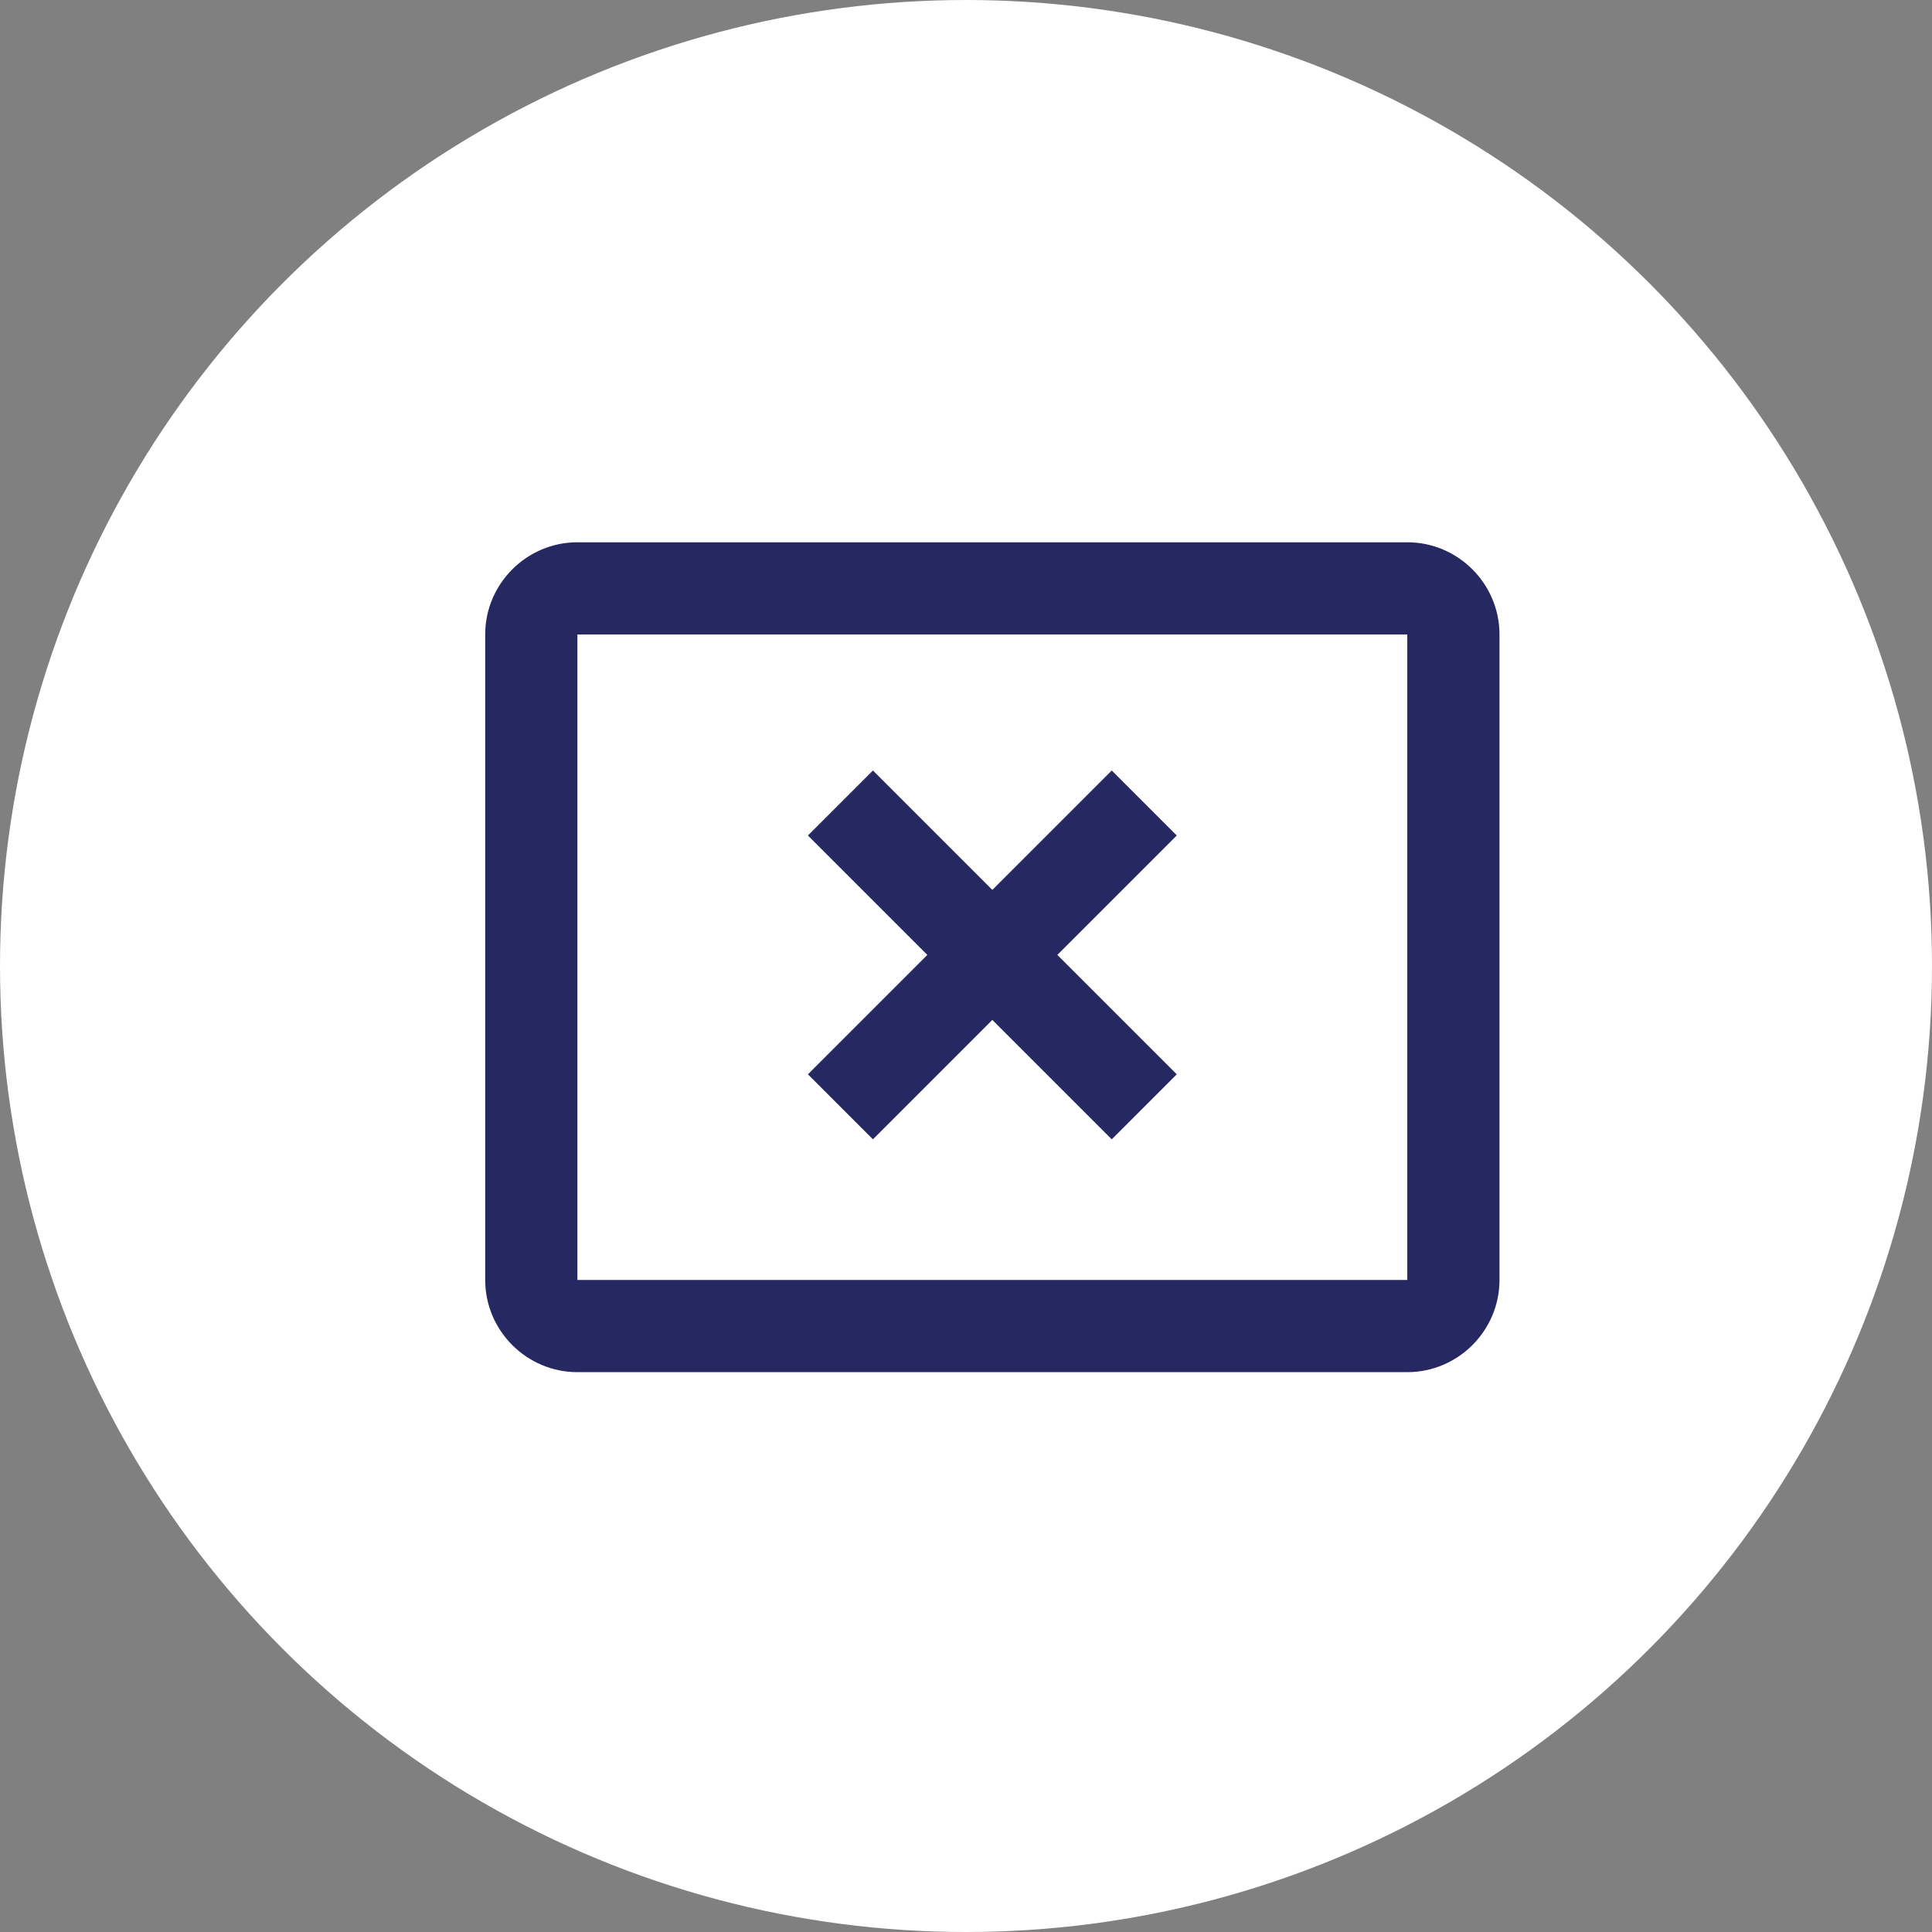
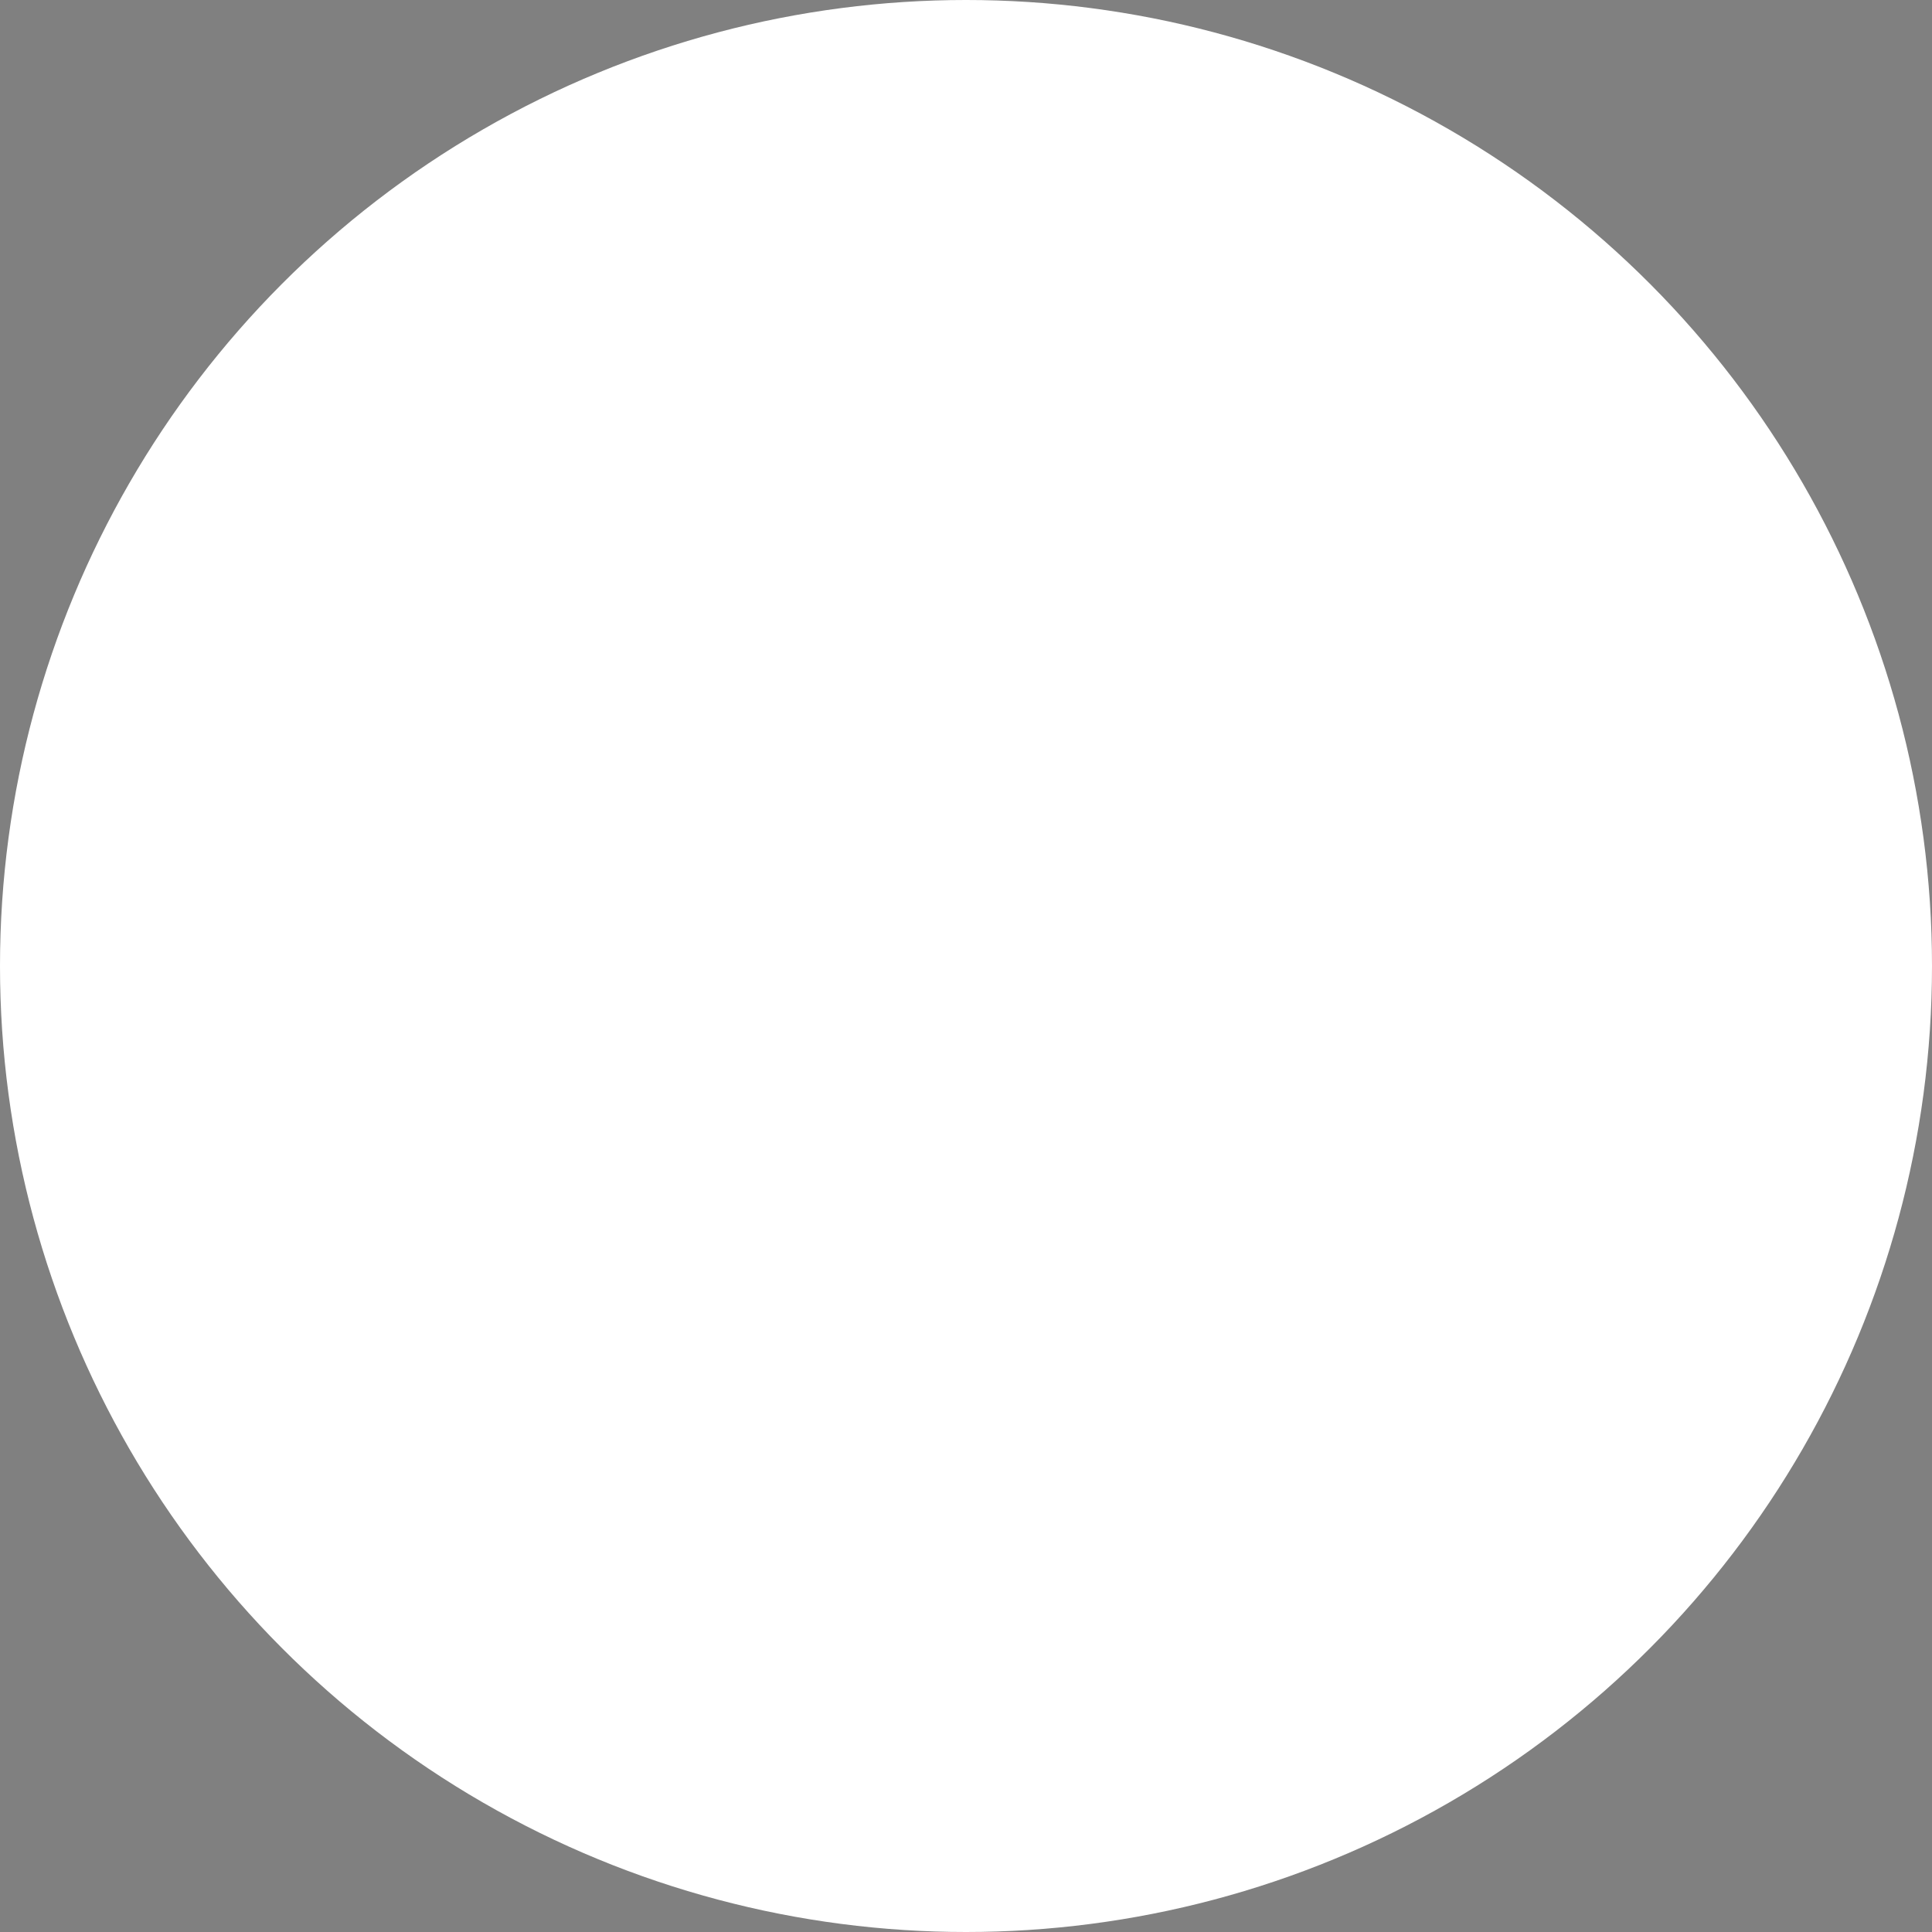
<svg xmlns="http://www.w3.org/2000/svg" width="110" height="110" viewBox="0 0 110 110" fill="none">
  <rect x="0" y="0" width="110" height="110" fill="#808080" stroke="none" />
  <circle cx="55" cy="55" r="55" fill="white" />
-   <path d="M80.125 30.875H32.875C29.988 30.875 27.625 33.237 27.625 36.125V72.875C27.625 75.763 29.988 78.125 32.875 78.125H80.125C83.013 78.125 85.375 75.763 85.375 72.875V36.125C85.375 33.237 83.013 30.875 80.125 30.875ZM80.125 72.875H32.875V36.125H80.125V72.875ZM49.701 64.869L56.5 58.07L63.299 64.869L67 61.167L60.201 54.369L67 47.57L63.299 43.869L56.5 50.667L49.701 43.869L46 47.57L52.799 54.369L46 61.167L49.701 64.869Z" fill="#262862" />
</svg>